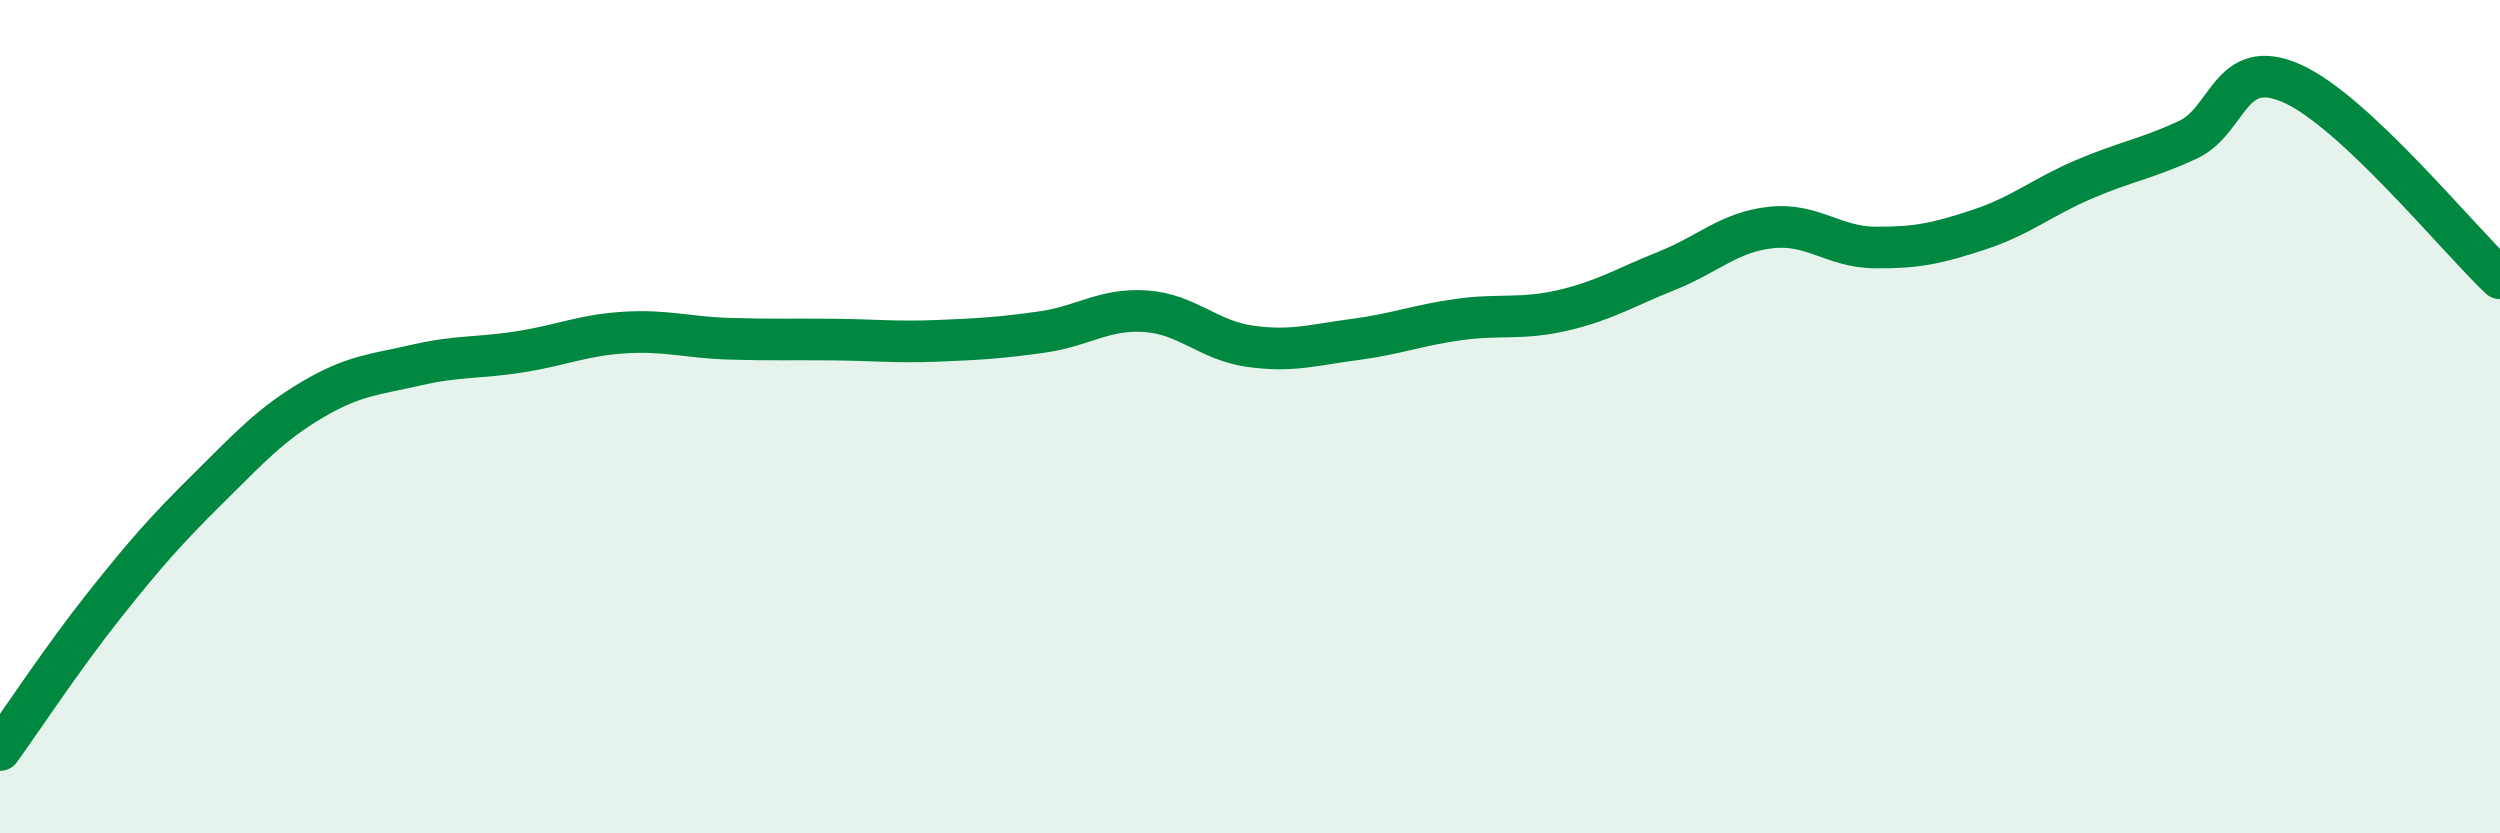
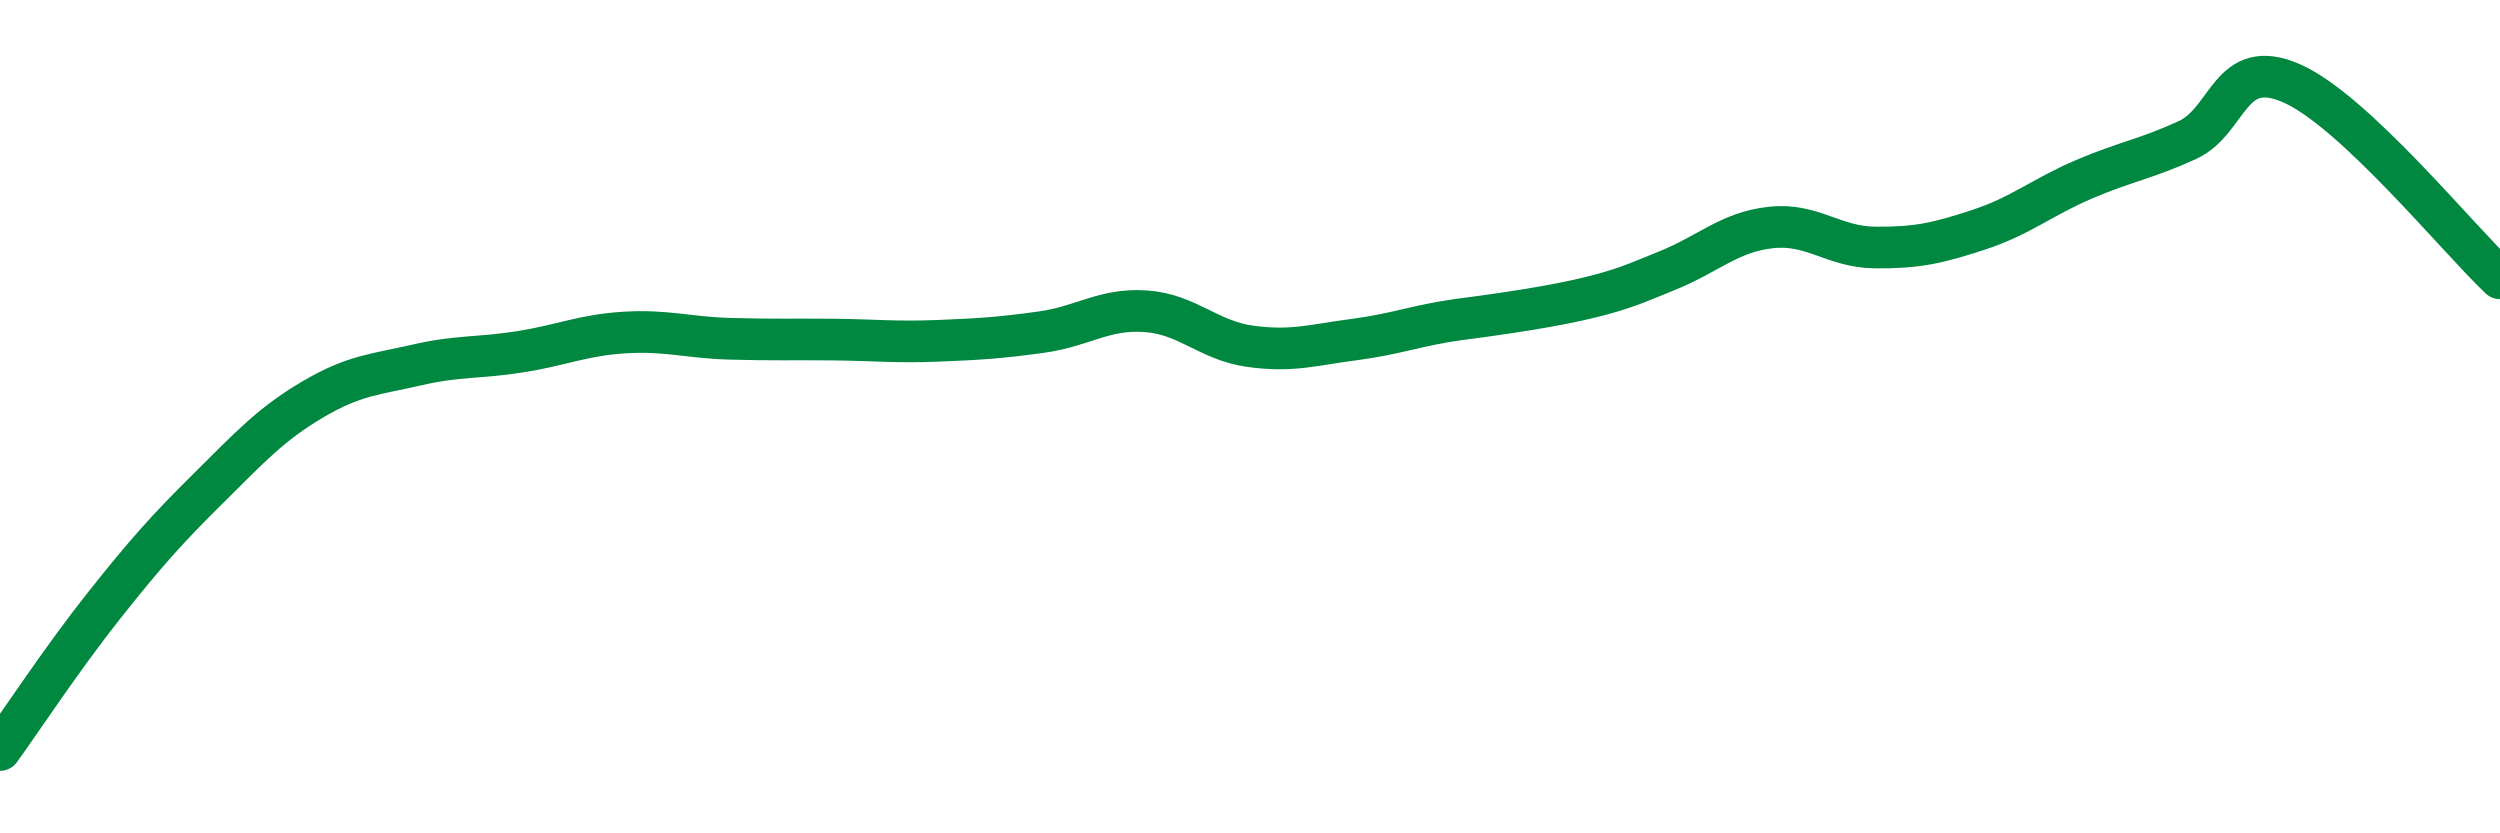
<svg xmlns="http://www.w3.org/2000/svg" width="60" height="20" viewBox="0 0 60 20">
-   <path d="M 0,18 C 0.5,17.31 1.5,15.79 2.5,14.53 C 3.5,13.27 4,12.71 5,11.72 C 6,10.73 6.5,10.18 7.5,9.59 C 8.5,9 9,8.99 10,8.76 C 11,8.53 11.5,8.6 12.5,8.44 C 13.5,8.28 14,8.04 15,7.98 C 16,7.92 16.5,8.1 17.5,8.13 C 18.5,8.16 19,8.14 20,8.15 C 21,8.16 21.5,8.22 22.5,8.18 C 23.5,8.14 24,8.11 25,7.97 C 26,7.83 26.5,7.4 27.5,7.47 C 28.5,7.54 29,8.17 30,8.31 C 31,8.45 31.5,8.28 32.5,8.15 C 33.5,8.02 34,7.81 35,7.67 C 36,7.53 36.5,7.68 37.5,7.45 C 38.5,7.22 39,6.9 40,6.5 C 41,6.1 41.5,5.57 42.5,5.46 C 43.5,5.35 44,5.93 45,5.94 C 46,5.95 46.5,5.84 47.5,5.51 C 48.5,5.18 49,4.74 50,4.31 C 51,3.88 51.5,3.82 52.5,3.36 C 53.5,2.9 53.5,1.34 55,2 C 56.5,2.66 59,5.74 60,6.68L60 20L0 20Z" fill="#008740" opacity="0.1" stroke-linecap="round" stroke-linejoin="round" />
-   <path d="M 0,18 C 0.5,17.31 1.5,15.79 2.5,14.53 C 3.5,13.27 4,12.71 5,11.72 C 6,10.73 6.5,10.18 7.5,9.59 C 8.5,9 9,8.99 10,8.76 C 11,8.53 11.5,8.6 12.5,8.44 C 13.5,8.28 14,8.04 15,7.98 C 16,7.92 16.5,8.1 17.5,8.13 C 18.5,8.16 19,8.14 20,8.15 C 21,8.16 21.5,8.22 22.5,8.18 C 23.5,8.14 24,8.11 25,7.97 C 26,7.83 26.5,7.4 27.5,7.47 C 28.5,7.54 29,8.17 30,8.31 C 31,8.45 31.5,8.28 32.5,8.15 C 33.5,8.02 34,7.81 35,7.67 C 36,7.53 36.5,7.68 37.5,7.45 C 38.5,7.22 39,6.9 40,6.5 C 41,6.1 41.5,5.57 42.5,5.46 C 43.5,5.35 44,5.93 45,5.94 C 46,5.95 46.5,5.84 47.5,5.51 C 48.5,5.18 49,4.74 50,4.31 C 51,3.88 51.5,3.82 52.5,3.36 C 53.5,2.9 53.5,1.34 55,2 C 56.5,2.66 59,5.74 60,6.68" stroke="#008740" stroke-width="1" fill="none" stroke-linecap="round" stroke-linejoin="round" />
+   <path d="M 0,18 C 0.5,17.31 1.5,15.79 2.5,14.53 C 3.5,13.27 4,12.71 5,11.72 C 6,10.73 6.5,10.18 7.5,9.59 C 8.5,9 9,8.99 10,8.76 C 11,8.53 11.5,8.6 12.5,8.44 C 13.5,8.28 14,8.04 15,7.98 C 16,7.92 16.5,8.1 17.5,8.13 C 18.5,8.16 19,8.14 20,8.15 C 21,8.16 21.5,8.22 22.5,8.18 C 23.5,8.14 24,8.11 25,7.97 C 26,7.83 26.5,7.4 27.5,7.47 C 28.5,7.54 29,8.17 30,8.31 C 31,8.45 31.5,8.28 32.5,8.15 C 33.5,8.02 34,7.81 35,7.67 C 38.5,7.22 39,6.9 40,6.5 C 41,6.1 41.5,5.57 42.5,5.46 C 43.5,5.35 44,5.93 45,5.94 C 46,5.95 46.5,5.84 47.5,5.51 C 48.5,5.18 49,4.74 50,4.31 C 51,3.88 51.5,3.82 52.5,3.36 C 53.5,2.9 53.5,1.34 55,2 C 56.5,2.66 59,5.74 60,6.68" stroke="#008740" stroke-width="1" fill="none" stroke-linecap="round" stroke-linejoin="round" />
</svg>